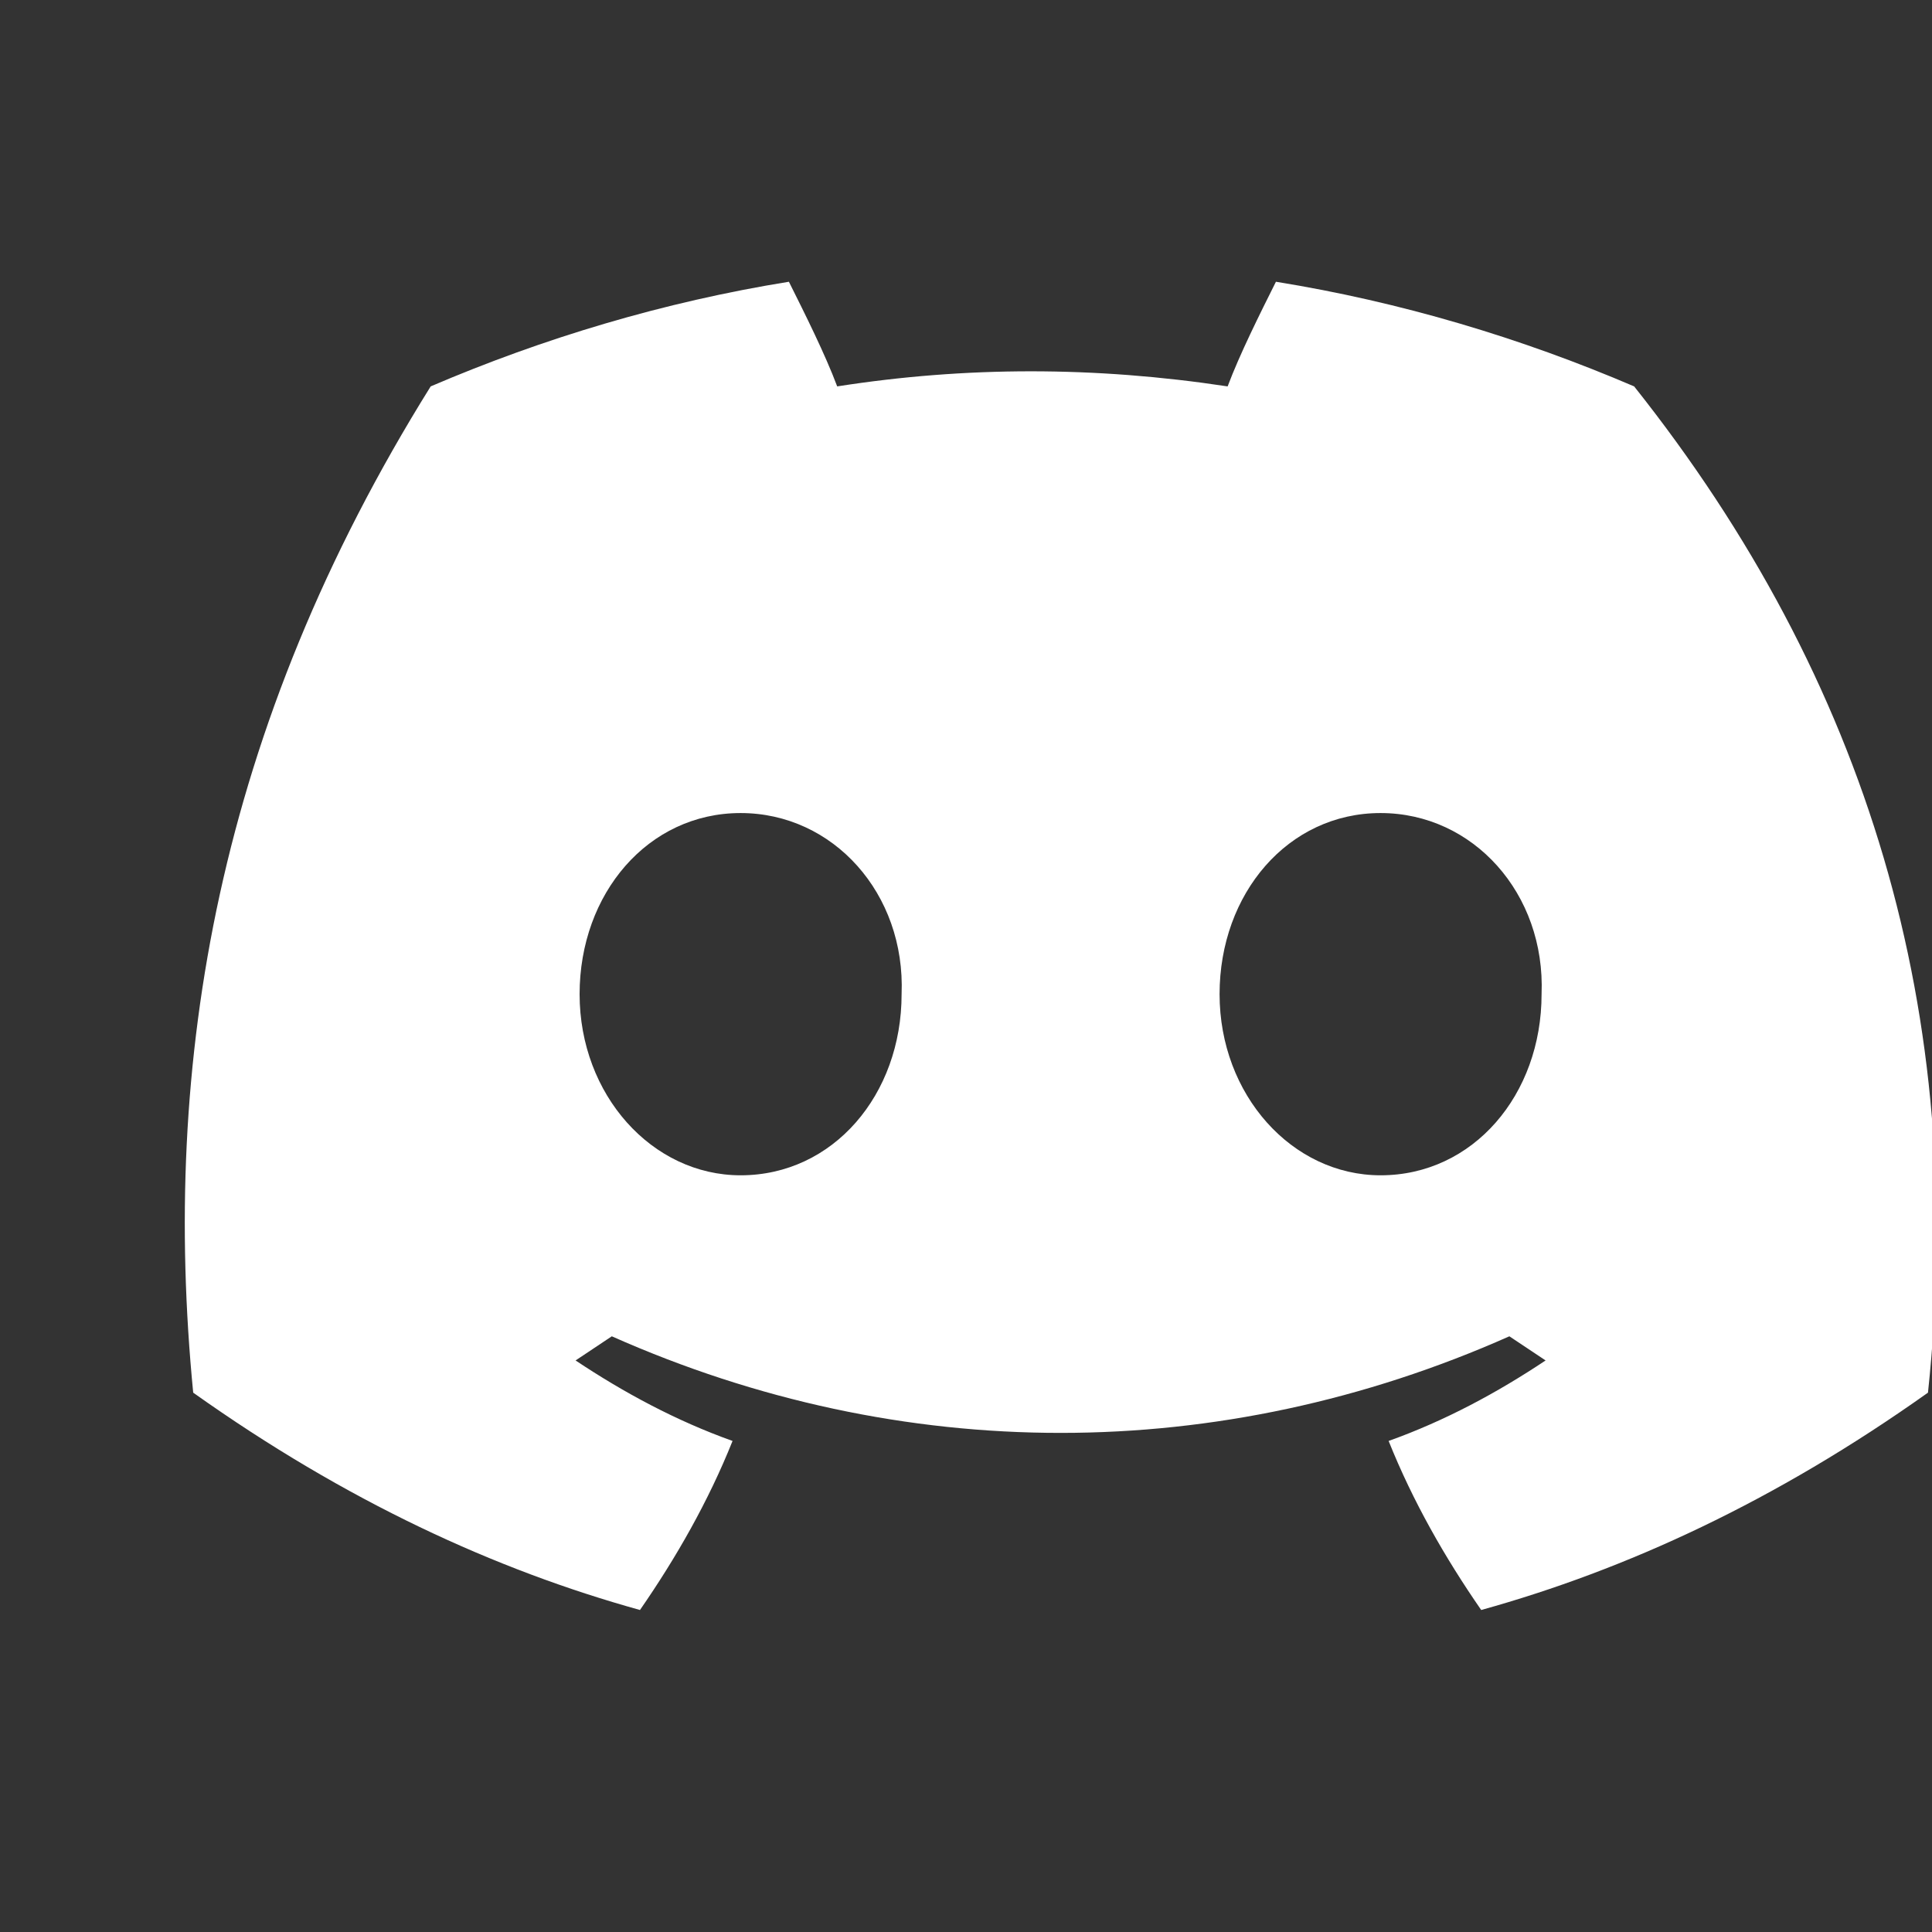
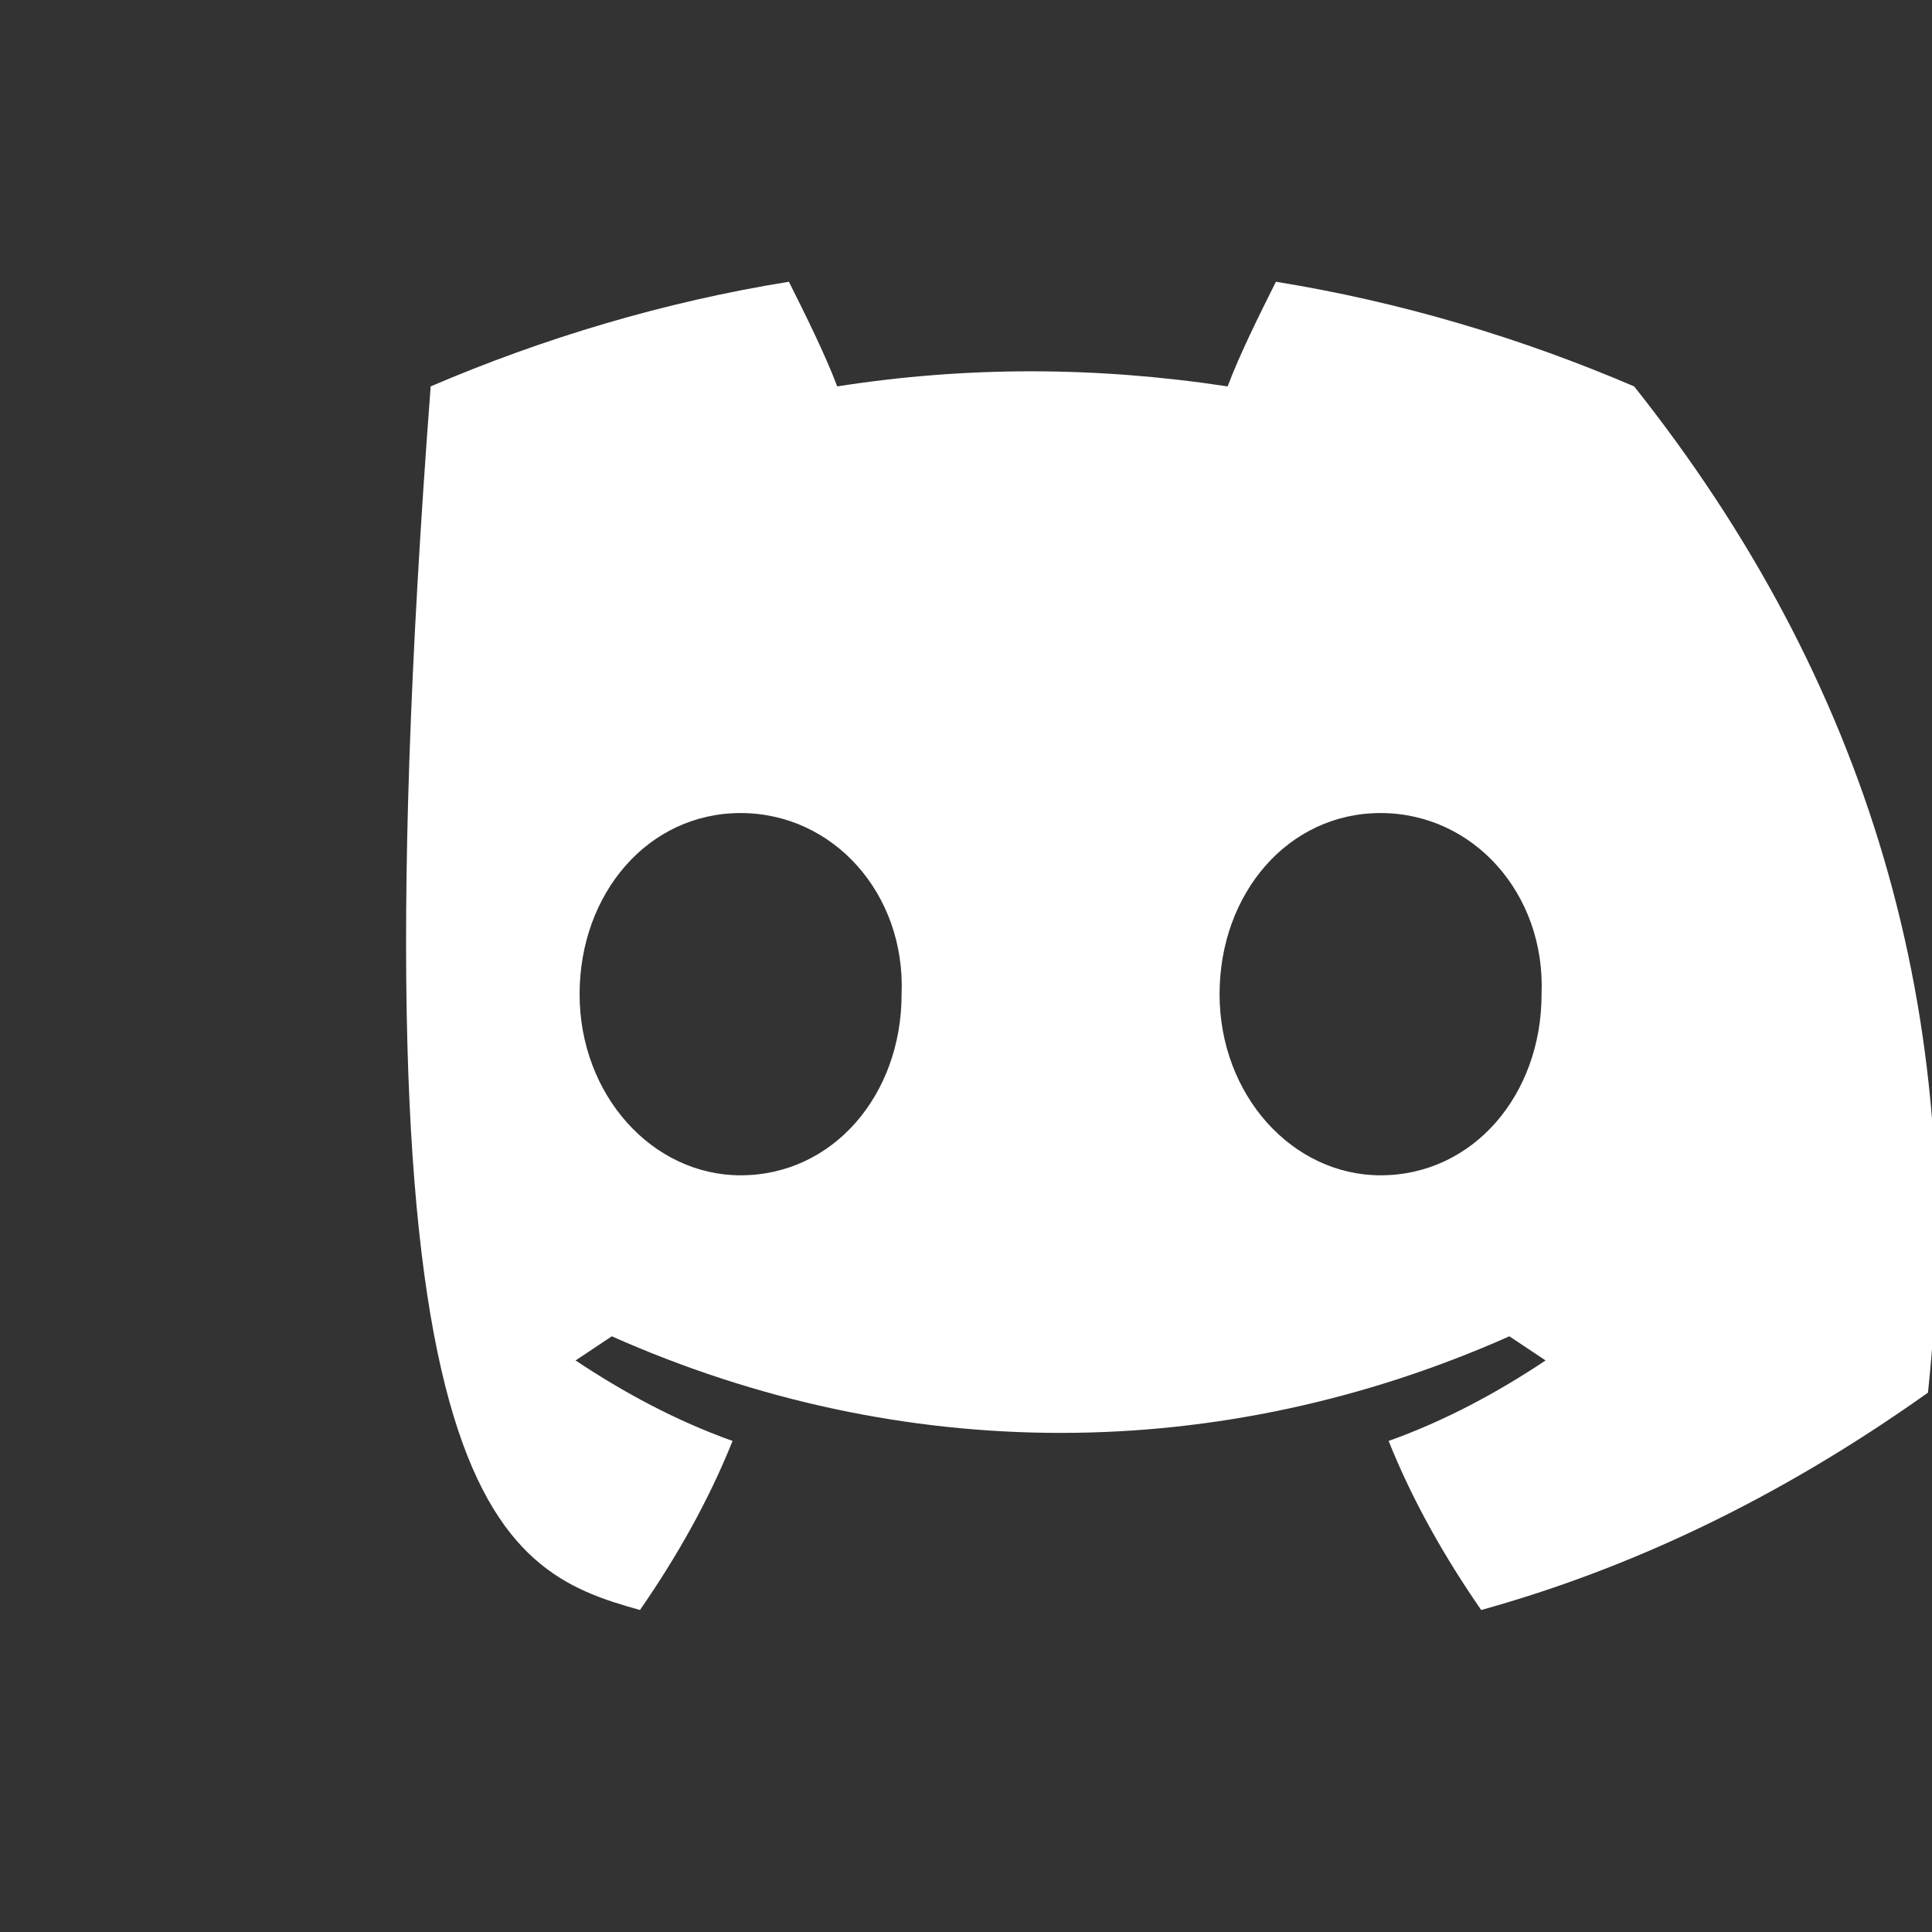
<svg xmlns="http://www.w3.org/2000/svg" width="48" height="48" viewBox="0 0 48 48" fill="none">
  <rect x="0" y="0" width="48" height="48" fill="#333333" stroke="none" />
-   <path d="M40.6 9.6C37.8 8.4 34.8 7.5 31.7 7C31.3 7.8 30.8 8.8 30.5 9.6C27.2 9.1 24 9.1 20.8 9.6C20.5 8.8 20 7.8 19.6 7C16.5 7.5 13.5 8.4 10.7 9.6C5.4 18.1 4 26.4 4.8 34.6C8.6 37.3 12.3 39 15.9 40C16.8 38.7 17.6 37.3 18.2 35.8C16.8 35.3 15.5 34.6 14.3 33.8C14.6 33.6 14.9 33.4 15.2 33.2C22.4 36.4 30.3 36.4 37.5 33.2C37.8 33.4 38.1 33.6 38.4 33.8C37.2 34.6 35.9 35.3 34.5 35.8C35.1 37.3 35.9 38.7 36.8 40C40.4 39 44.1 37.3 47.9 34.6C48.9 25.2 46.4 16.9 40.6 9.6ZM18.4 29.2C16.2 29.2 14.4 27.2 14.4 24.7C14.4 22.2 16.1 20.2 18.4 20.2C20.7 20.2 22.5 22.2 22.4 24.7C22.4 27.2 20.7 29.2 18.4 29.2ZM34.3 29.2C32.1 29.2 30.3 27.2 30.3 24.7C30.3 22.2 32 20.2 34.3 20.2C36.6 20.2 38.4 22.2 38.3 24.7C38.3 27.2 36.6 29.2 34.3 29.2Z" fill="#FFFFFF" />
+   <path d="M40.6 9.6C37.8 8.4 34.8 7.5 31.7 7C31.3 7.8 30.8 8.8 30.5 9.6C27.2 9.1 24 9.1 20.8 9.6C20.5 8.8 20 7.8 19.6 7C16.5 7.5 13.5 8.4 10.7 9.6C8.6 37.3 12.3 39 15.9 40C16.8 38.7 17.6 37.3 18.2 35.8C16.8 35.3 15.5 34.6 14.3 33.8C14.6 33.6 14.9 33.4 15.2 33.2C22.4 36.4 30.3 36.4 37.5 33.2C37.8 33.4 38.1 33.6 38.4 33.8C37.2 34.6 35.9 35.3 34.5 35.8C35.1 37.3 35.9 38.7 36.8 40C40.4 39 44.1 37.3 47.9 34.6C48.9 25.2 46.4 16.9 40.6 9.6ZM18.4 29.2C16.2 29.2 14.4 27.2 14.4 24.7C14.4 22.2 16.1 20.2 18.4 20.2C20.7 20.2 22.5 22.2 22.4 24.7C22.4 27.2 20.7 29.2 18.4 29.2ZM34.3 29.2C32.1 29.2 30.3 27.2 30.3 24.7C30.3 22.2 32 20.2 34.3 20.2C36.6 20.2 38.4 22.2 38.3 24.7C38.3 27.2 36.6 29.2 34.3 29.2Z" fill="#FFFFFF" />
</svg>